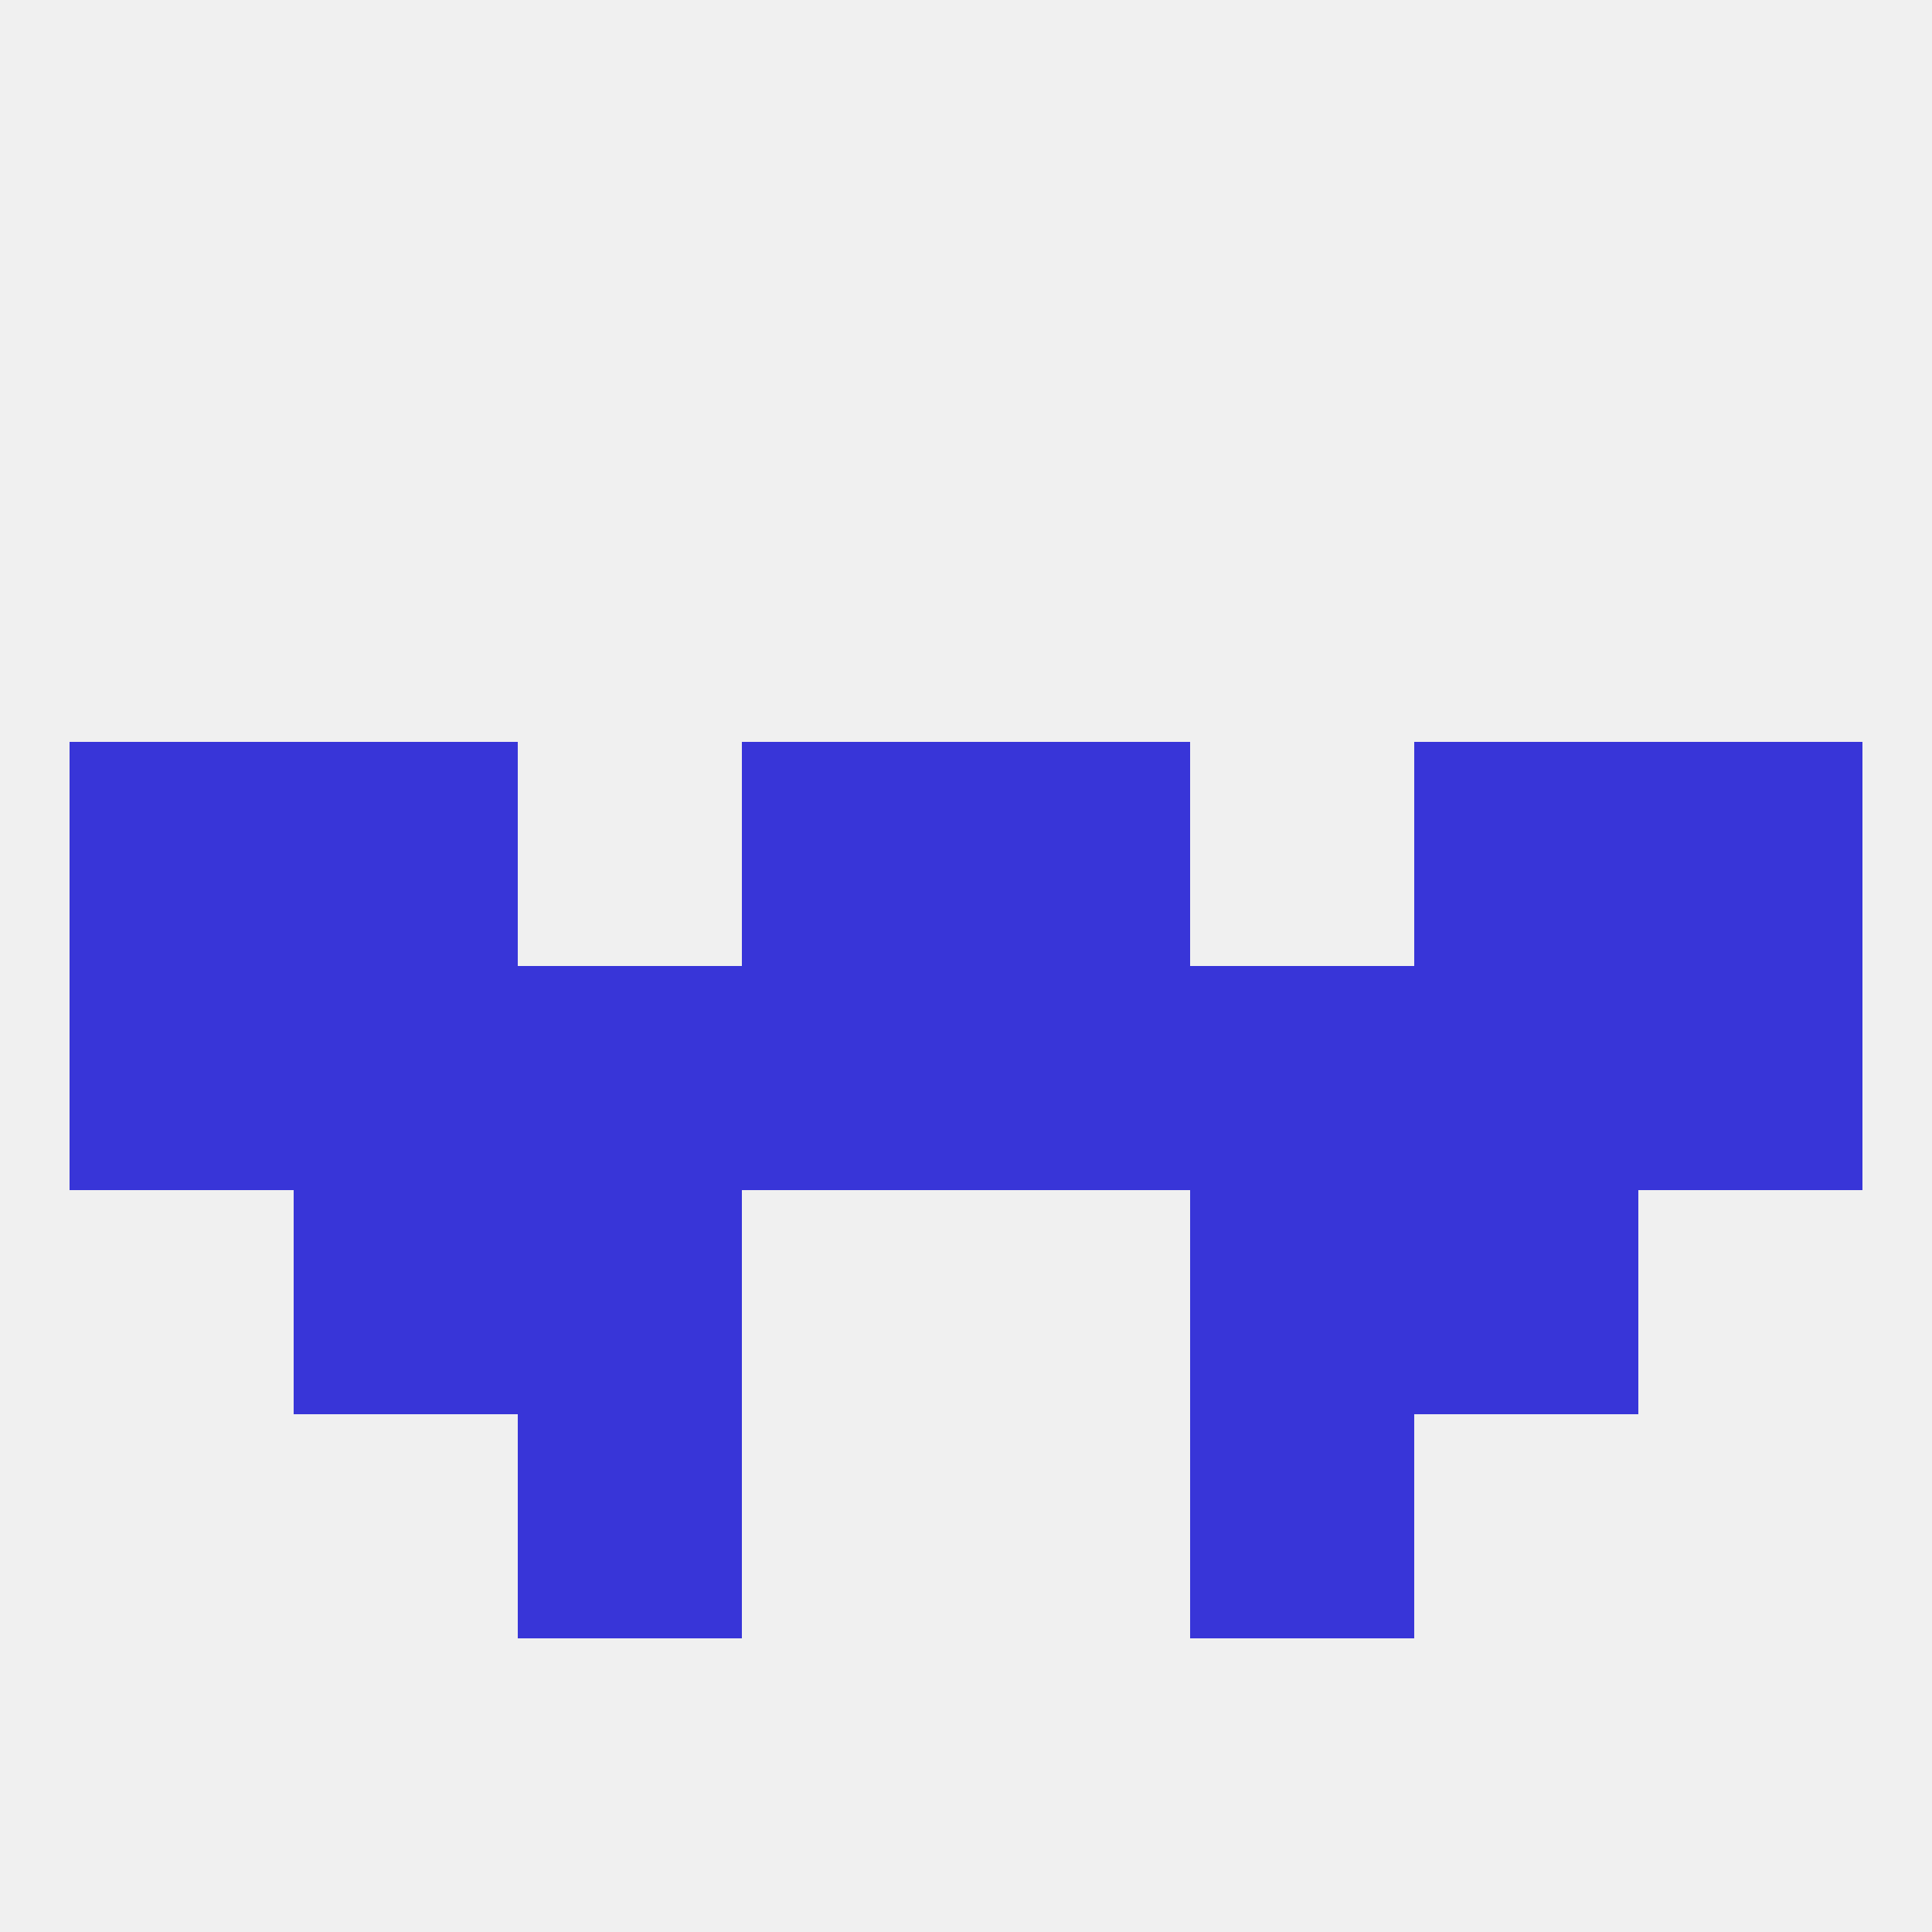
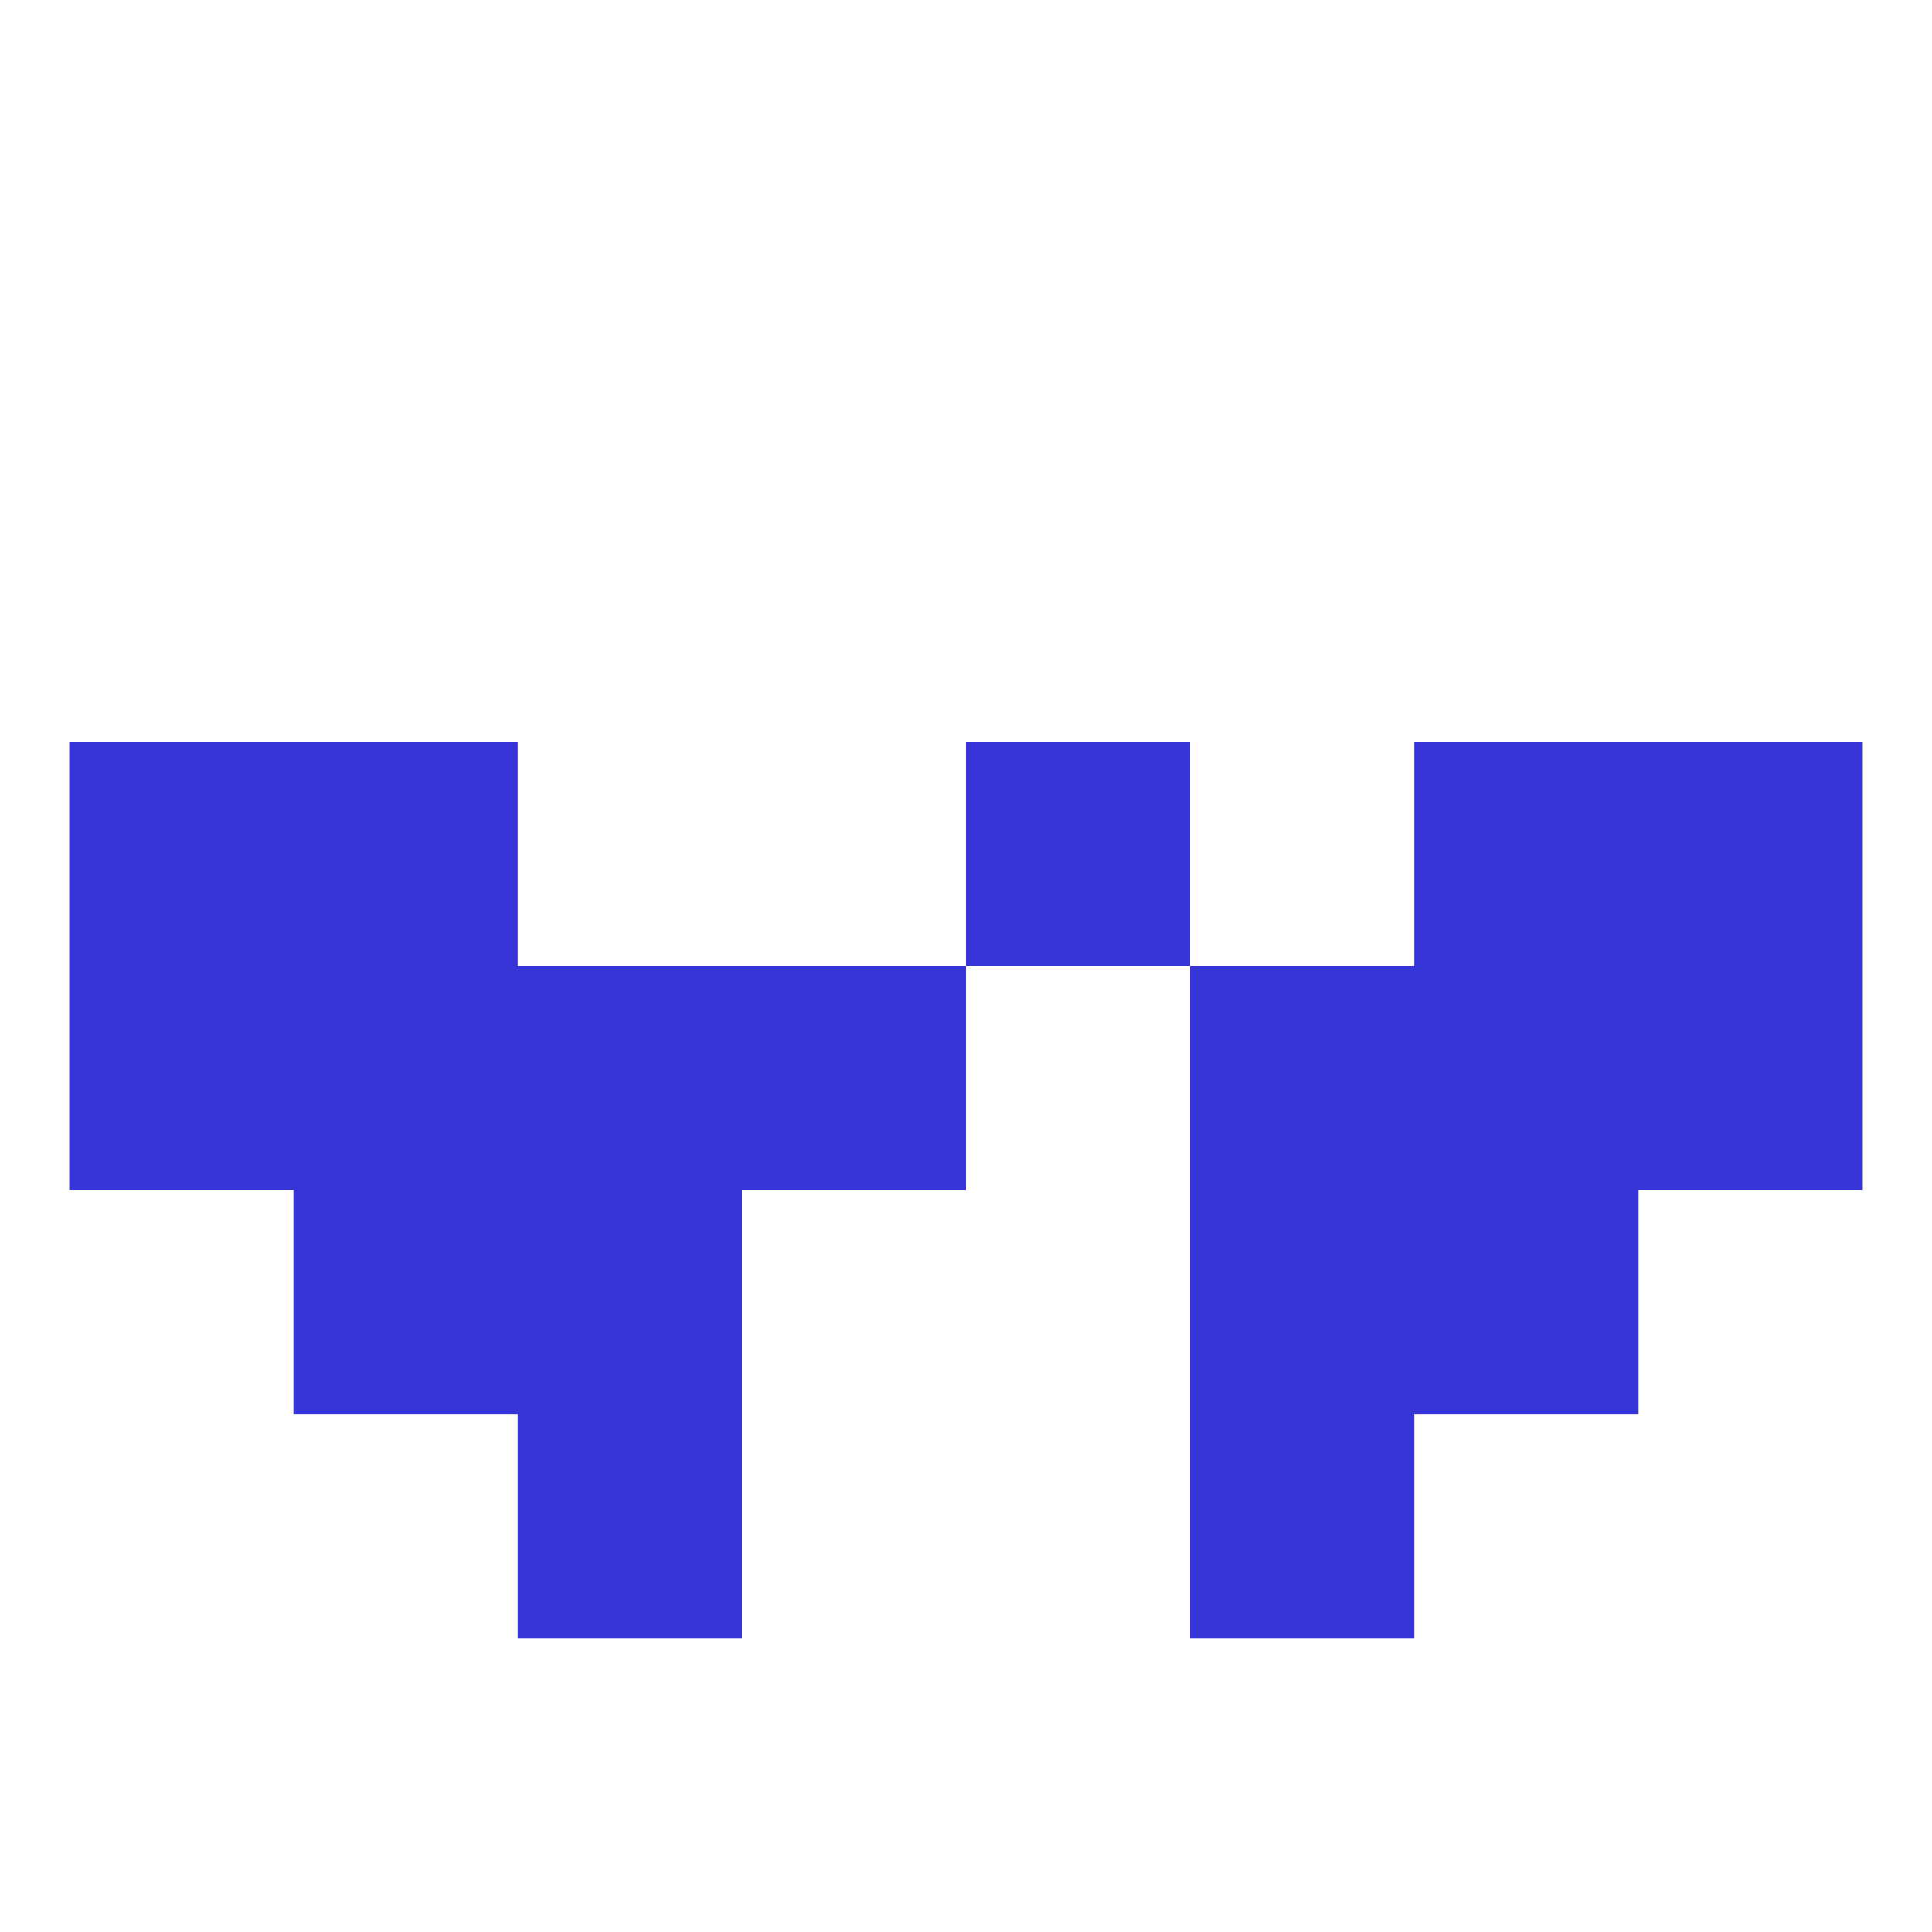
<svg xmlns="http://www.w3.org/2000/svg" version="1.1" baseprofile="full" width="250" height="250" viewBox="0 0 250 250">
-   <rect width="100%" height="100%" fill="rgba(240,240,240,255)" />
  <rect x="183" y="154" width="29" height="29" fill="rgba(56,53,216,255)" />
  <rect x="67" y="154" width="29" height="29" fill="rgba(56,53,216,255)" />
  <rect x="154" y="154" width="29" height="29" fill="rgba(56,53,216,255)" />
  <rect x="38" y="154" width="29" height="29" fill="rgba(56,53,216,255)" />
  <rect x="67" y="183" width="29" height="29" fill="rgba(56,53,216,255)" />
  <rect x="154" y="183" width="29" height="29" fill="rgba(56,53,216,255)" />
  <rect x="183" y="125" width="29" height="29" fill="rgba(56,53,216,255)" />
  <rect x="9" y="125" width="29" height="29" fill="rgba(56,53,216,255)" />
  <rect x="212" y="125" width="29" height="29" fill="rgba(56,53,216,255)" />
-   <rect x="125" y="125" width="29" height="29" fill="rgba(56,53,216,255)" />
  <rect x="38" y="125" width="29" height="29" fill="rgba(56,53,216,255)" />
  <rect x="96" y="125" width="29" height="29" fill="rgba(56,53,216,255)" />
  <rect x="67" y="125" width="29" height="29" fill="rgba(56,53,216,255)" />
  <rect x="154" y="125" width="29" height="29" fill="rgba(56,53,216,255)" />
  <rect x="38" y="96" width="29" height="29" fill="rgba(56,53,216,255)" />
  <rect x="183" y="96" width="29" height="29" fill="rgba(56,53,216,255)" />
  <rect x="9" y="96" width="29" height="29" fill="rgba(56,53,216,255)" />
  <rect x="212" y="96" width="29" height="29" fill="rgba(56,53,216,255)" />
-   <rect x="96" y="96" width="29" height="29" fill="rgba(56,53,216,255)" />
  <rect x="125" y="96" width="29" height="29" fill="rgba(56,53,216,255)" />
</svg>